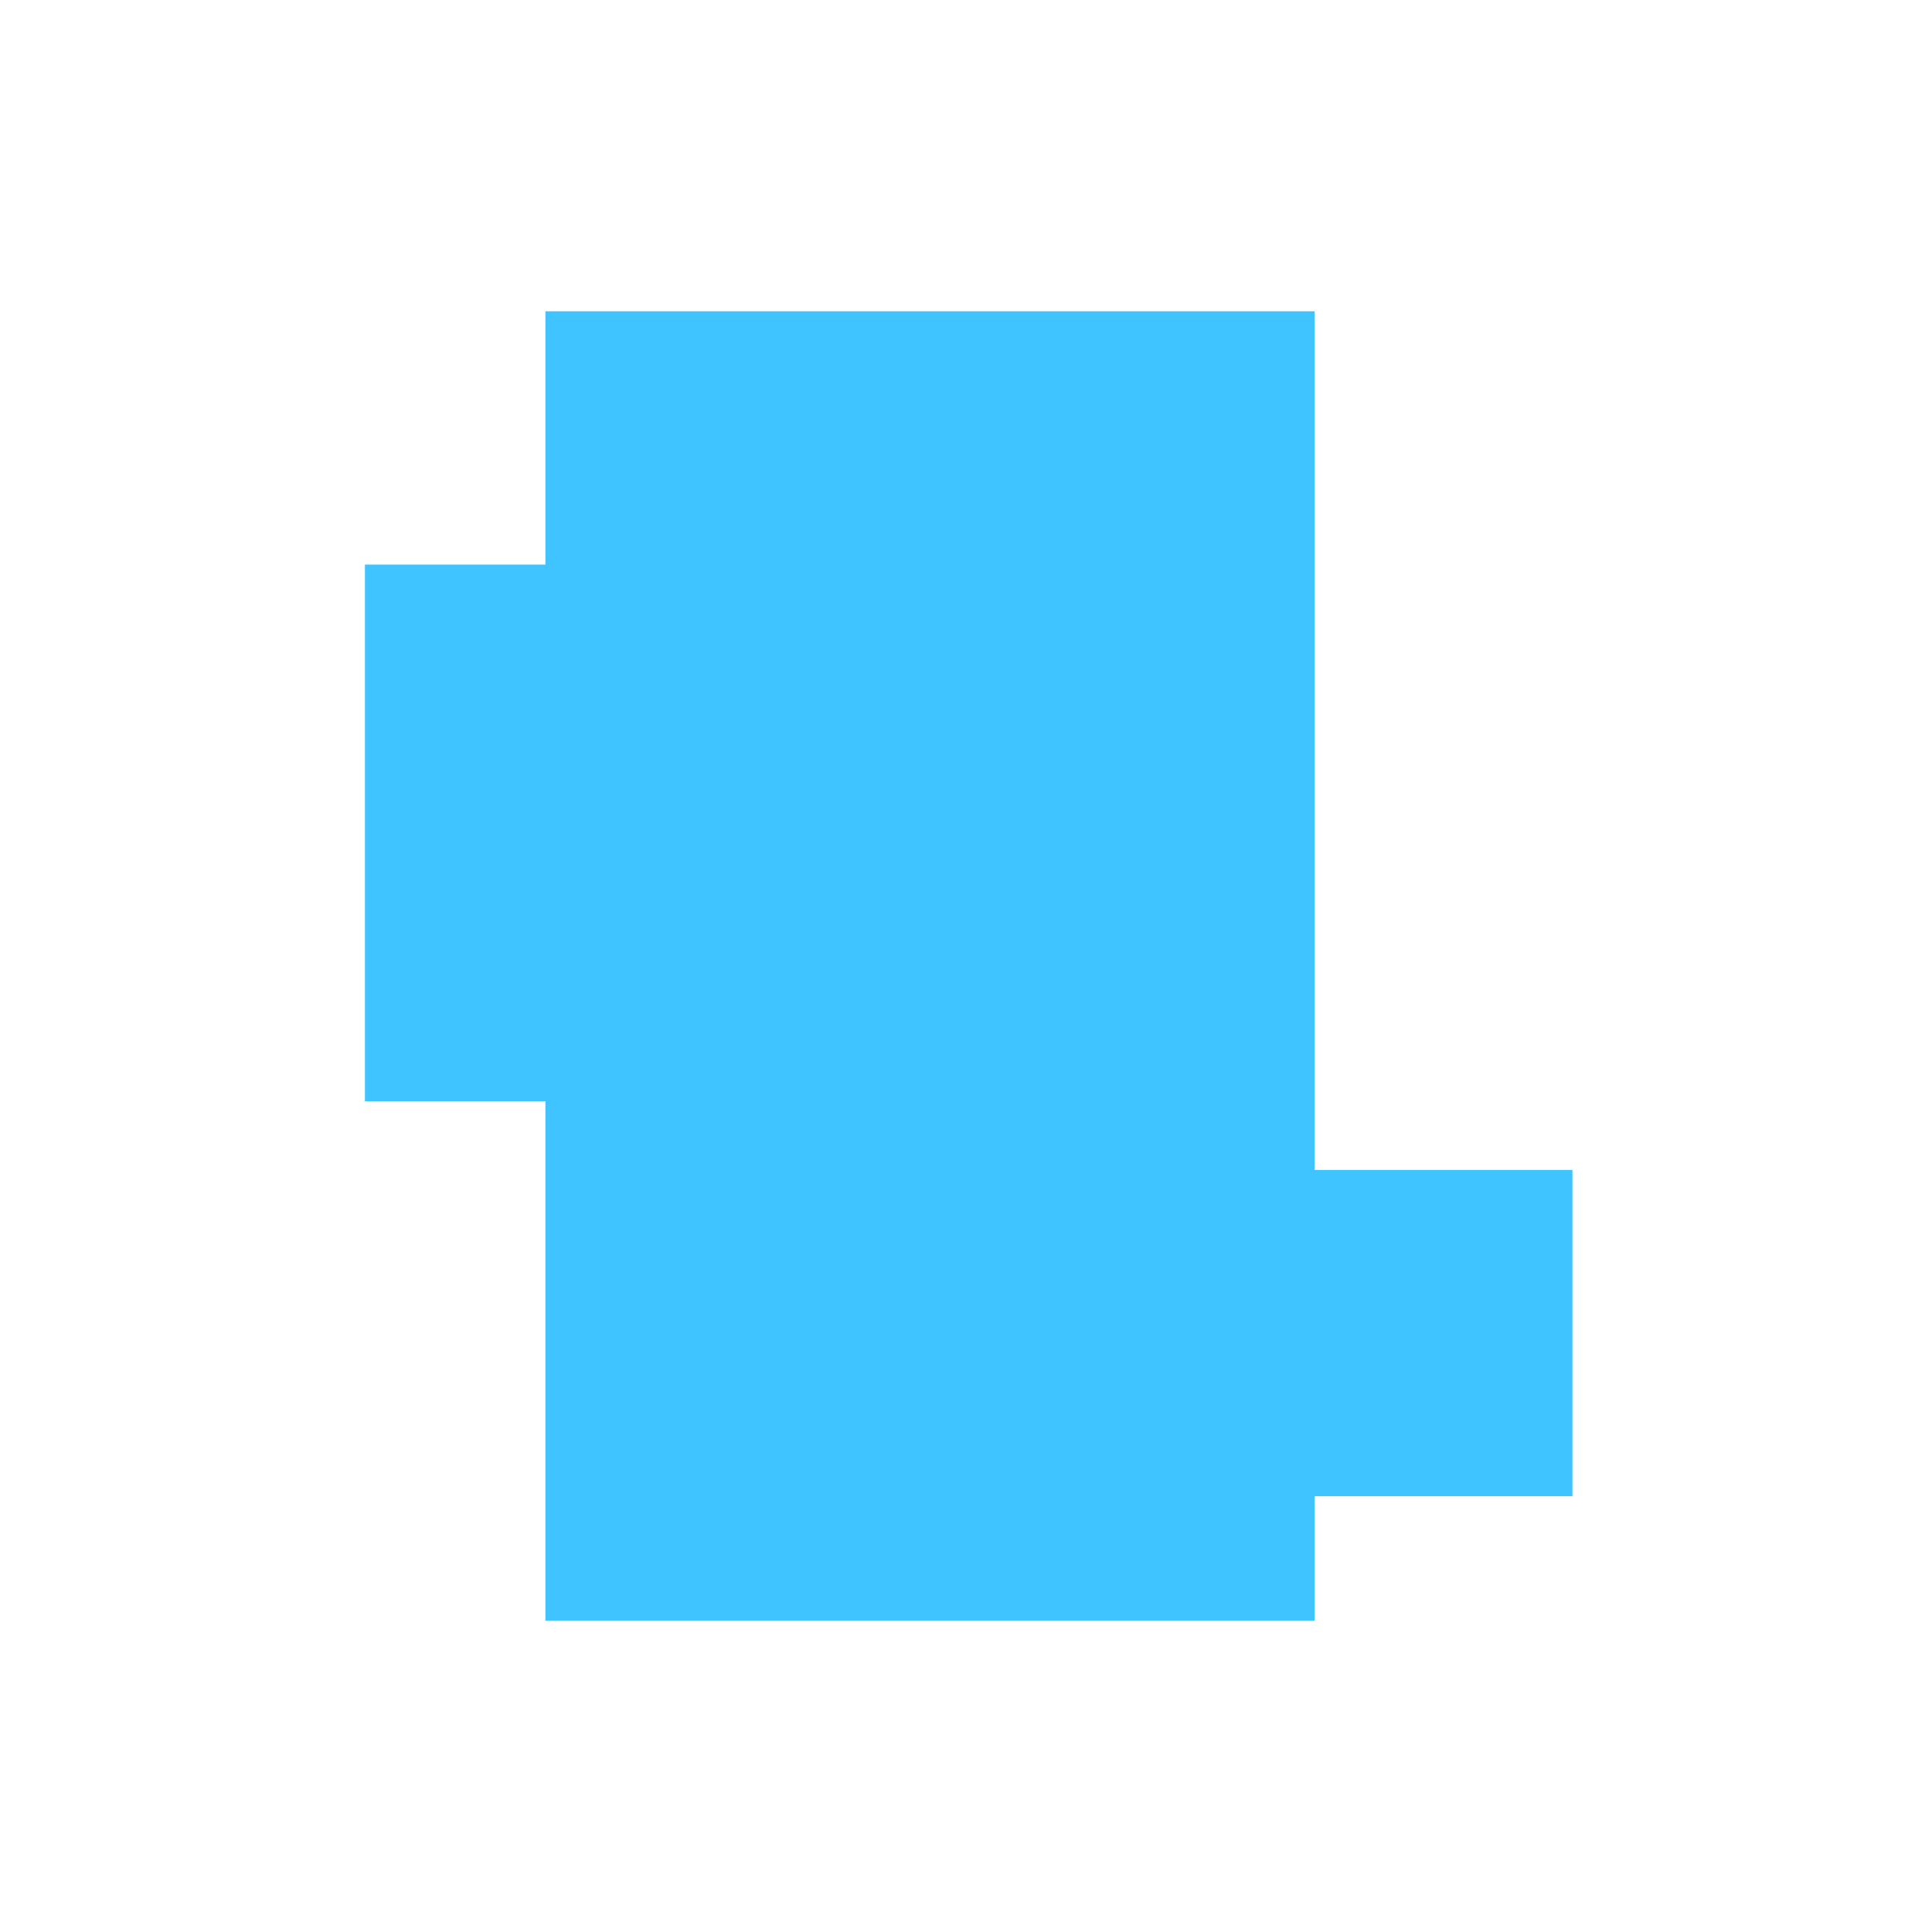
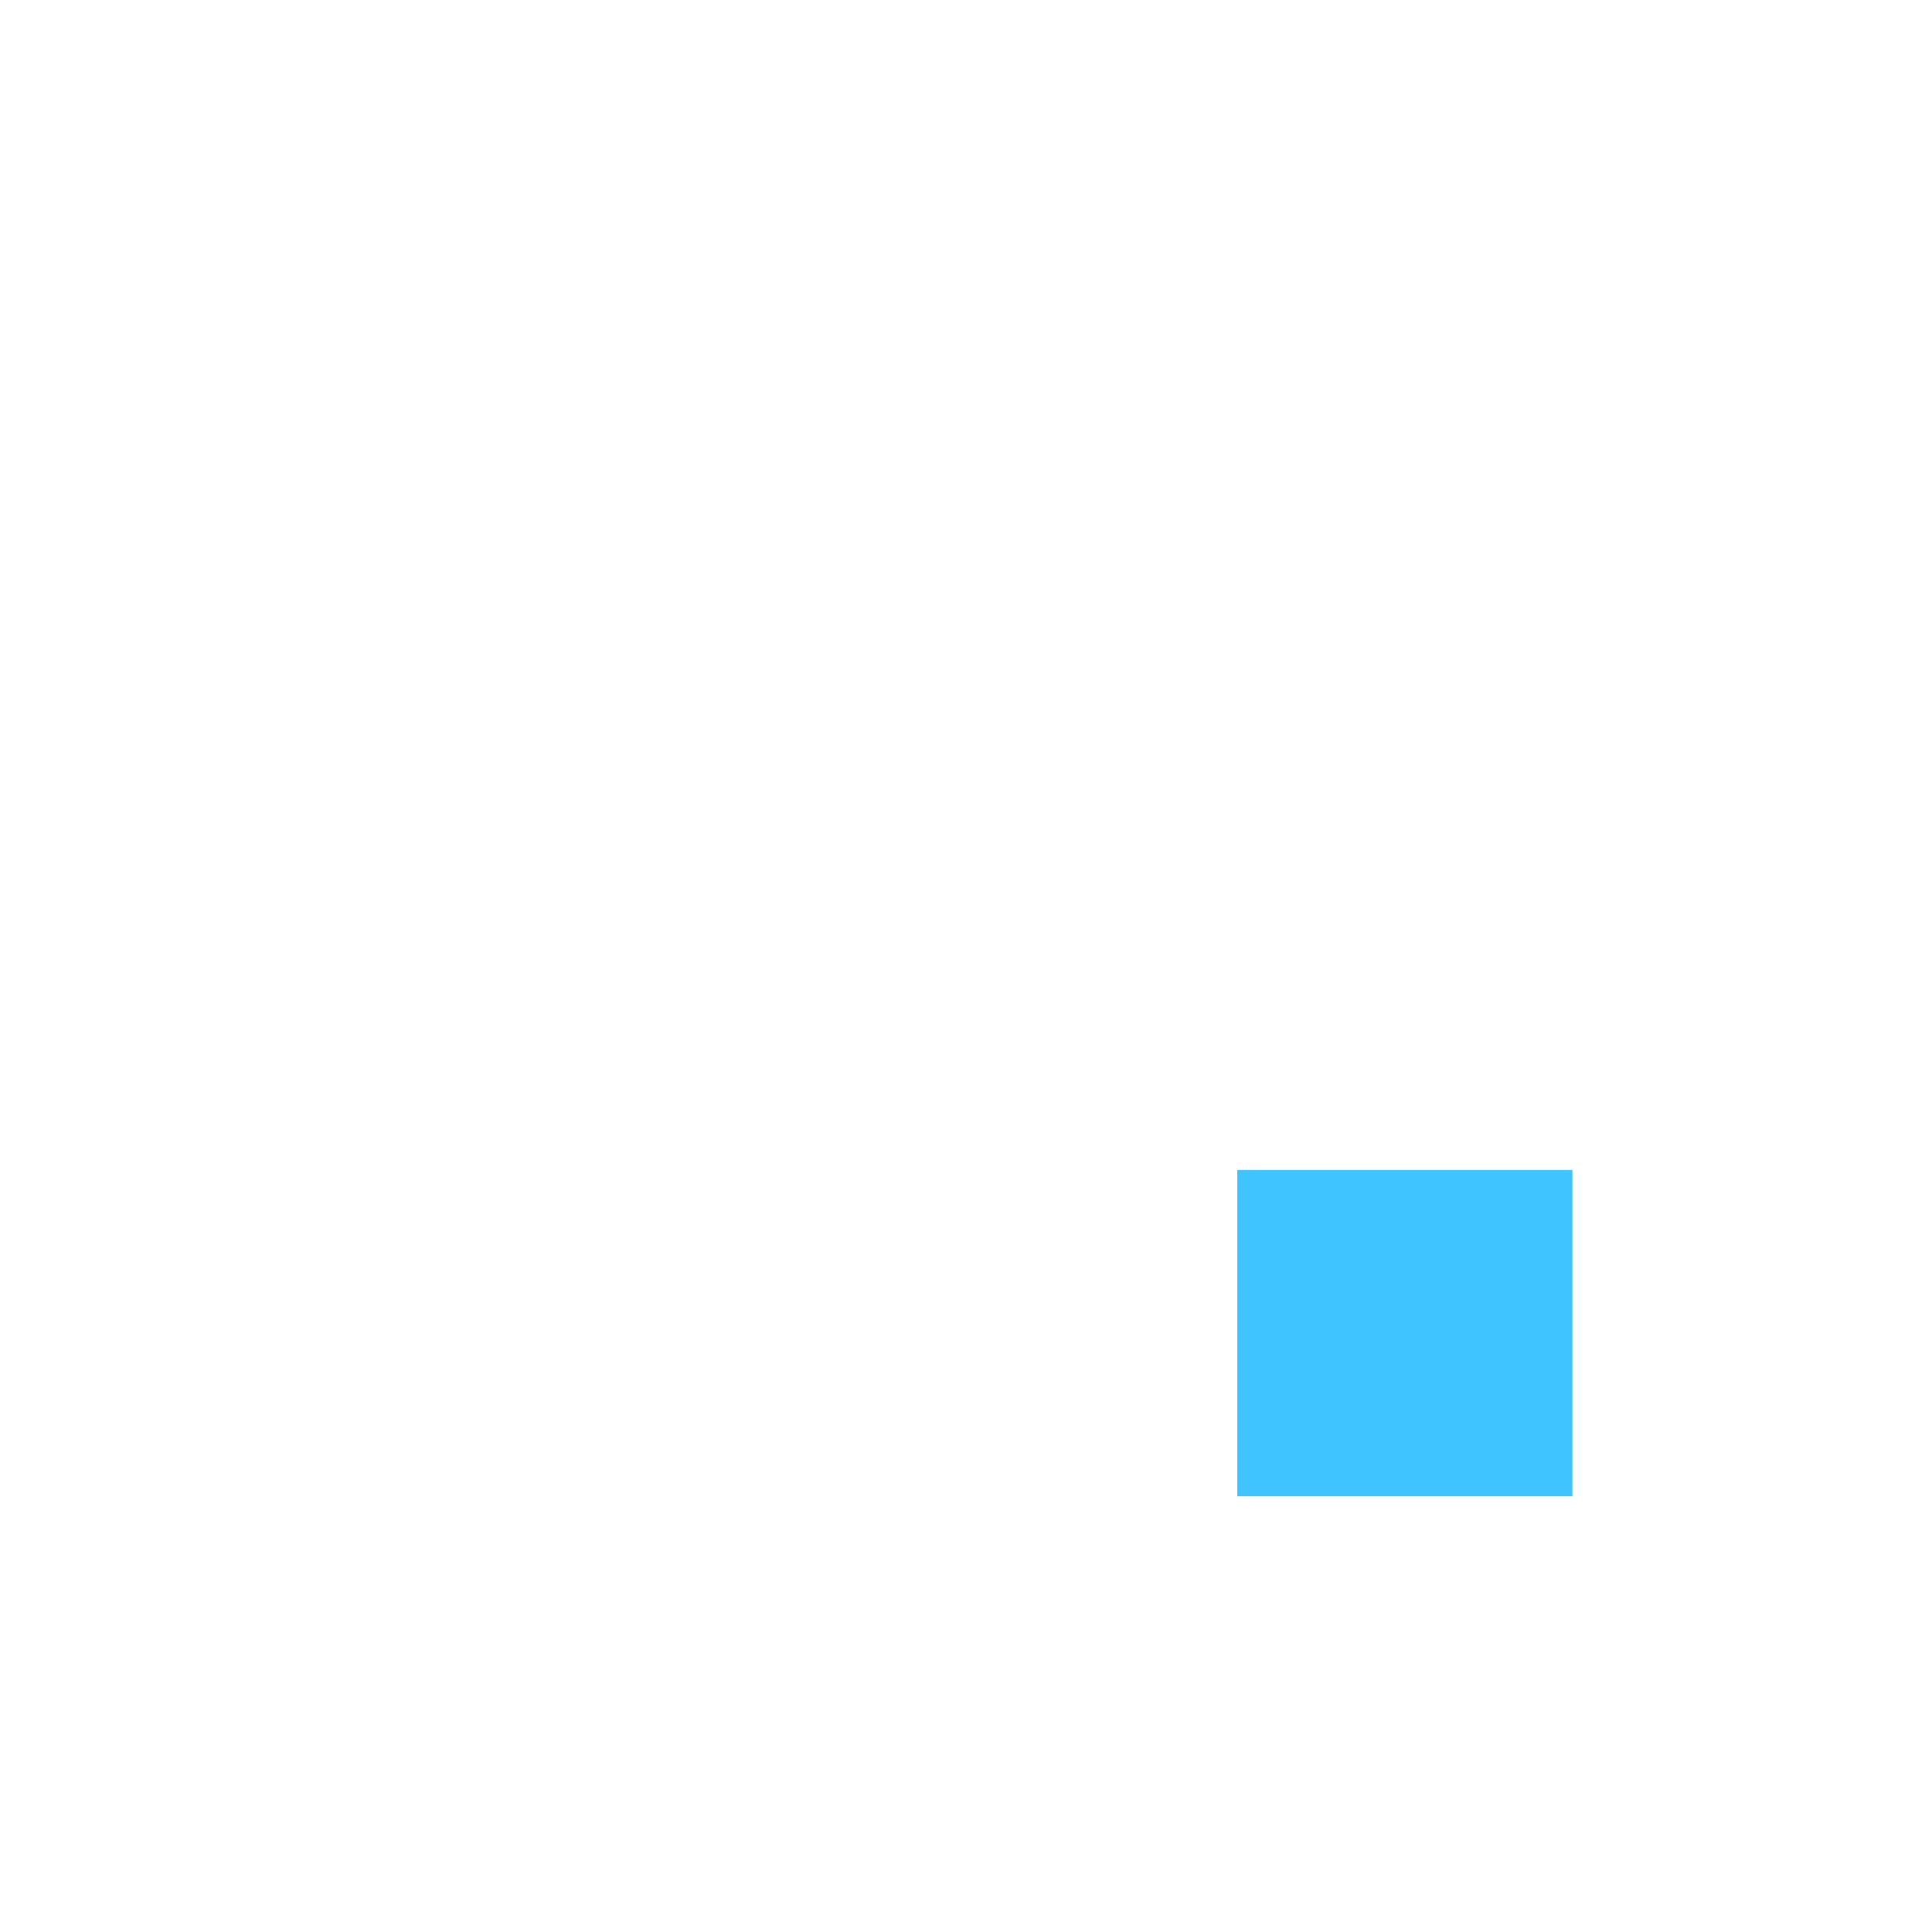
<svg xmlns="http://www.w3.org/2000/svg" width="360" height="360" viewBox="0 0 360 360" fill="none">
-   <rect x="101.63" y="58" width="143.327" height="244" fill="#40C4FF" />
  <g style="mix-blend-mode:multiply">
-     <rect x="68" y="105.2" width="93.683" height="100" fill="#40C4FF" />
-   </g>
+     </g>
  <g style="mix-blend-mode:multiply">
    <path d="M230.544 218H293V278.8H230.544V218Z" fill="#40C4FF" />
  </g>
</svg>